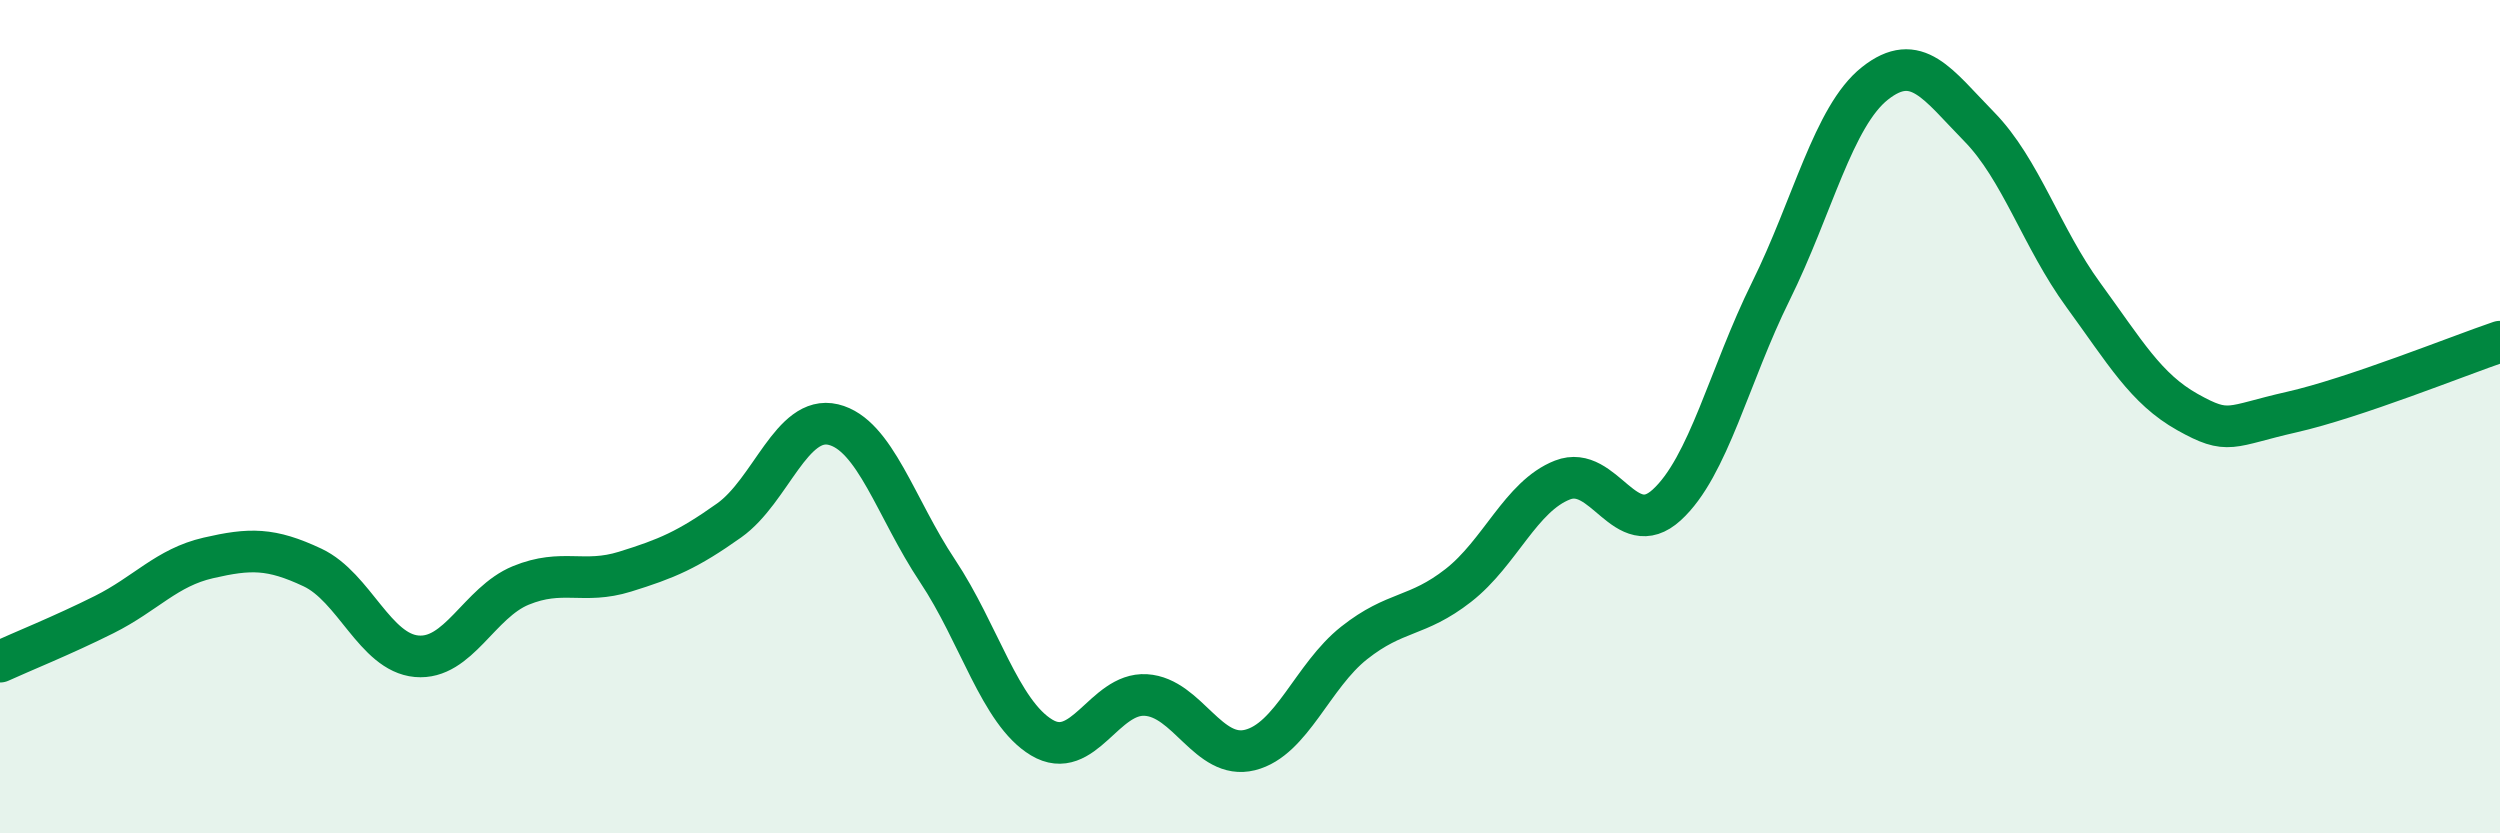
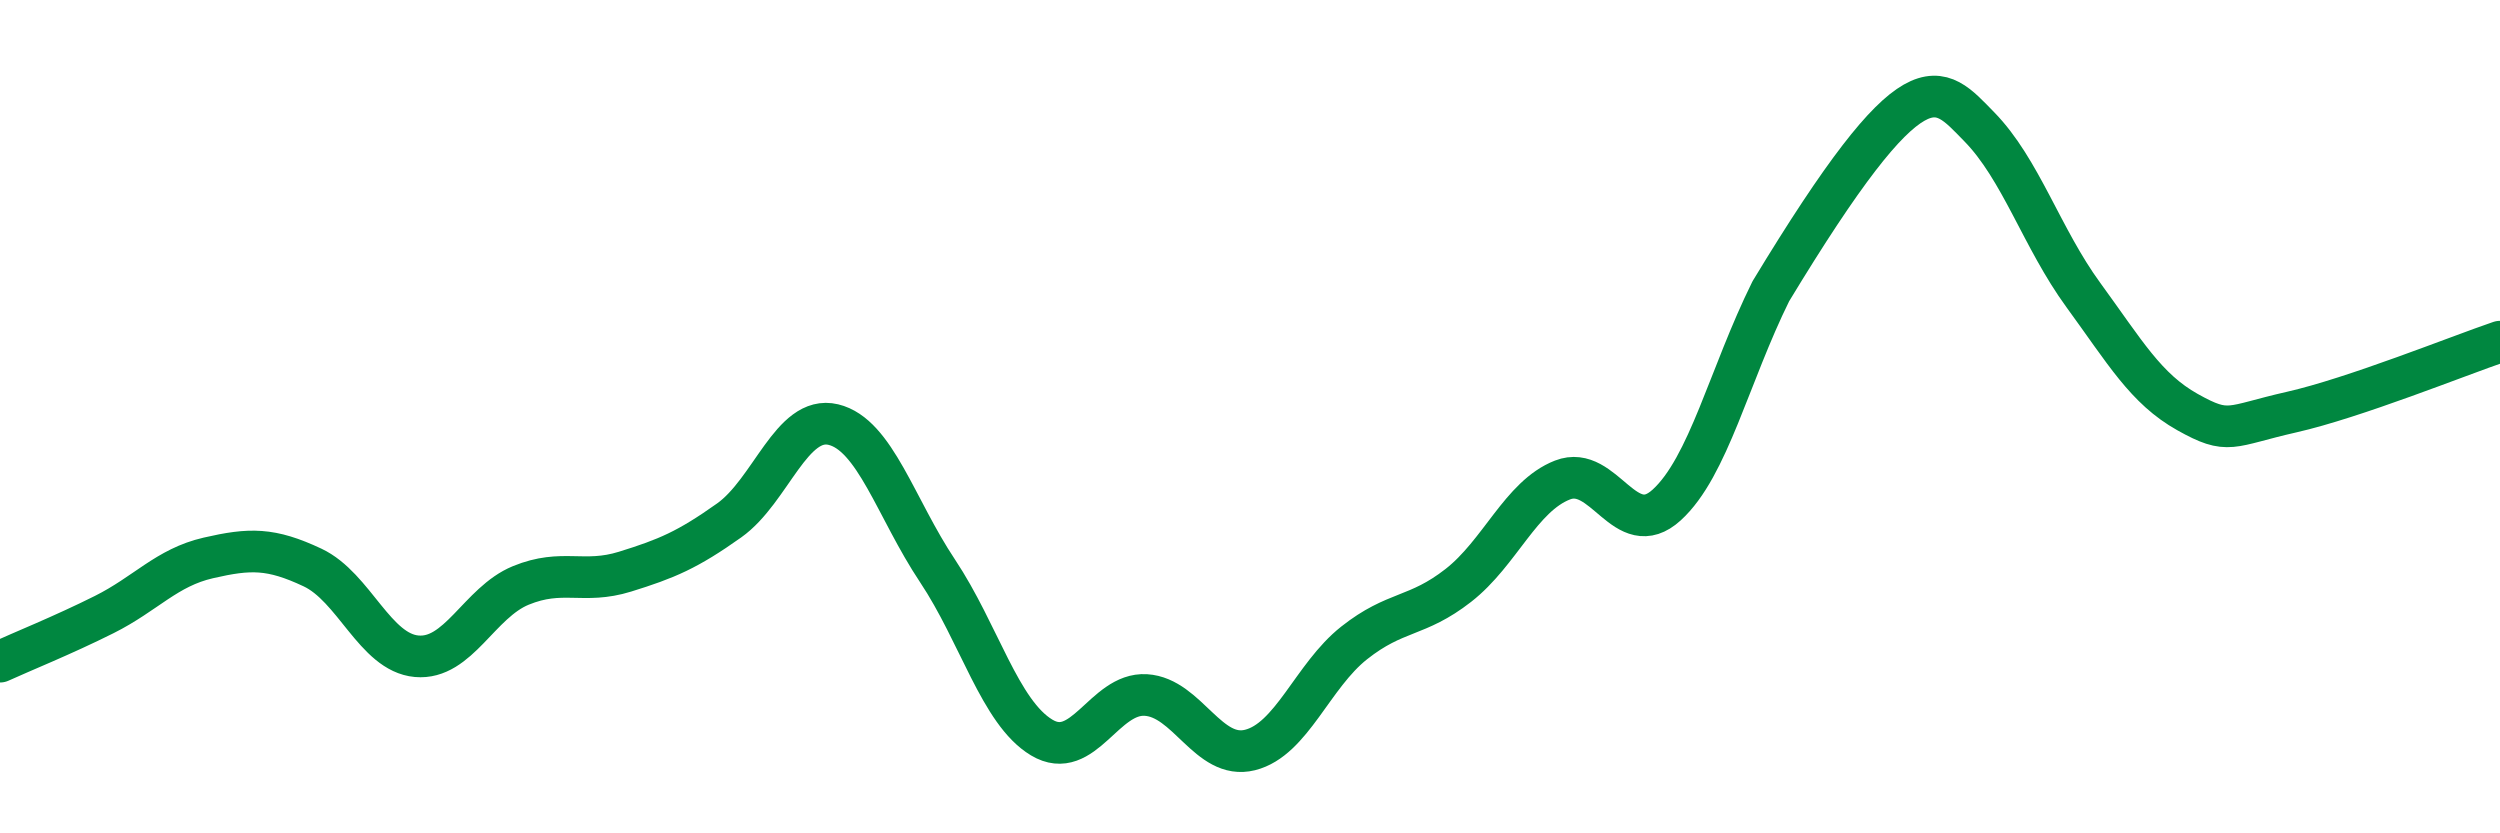
<svg xmlns="http://www.w3.org/2000/svg" width="60" height="20" viewBox="0 0 60 20">
-   <path d="M 0,15.88 C 0.5,15.65 1.5,15.25 2.5,14.75 C 3.5,14.25 4,13.62 5,13.39 C 6,13.16 6.5,13.15 7.5,13.62 C 8.5,14.09 9,15.66 10,15.75 C 11,15.84 11.5,14.46 12.5,14.05 C 13.5,13.64 14,14.03 15,13.72 C 16,13.41 16.5,13.2 17.5,12.49 C 18.5,11.78 19,9.95 20,10.19 C 21,10.43 21.5,12.2 22.5,13.7 C 23.5,15.2 24,17.1 25,17.7 C 26,18.3 26.5,16.62 27.5,16.68 C 28.5,16.74 29,18.25 30,18 C 31,17.75 31.5,16.22 32.5,15.43 C 33.5,14.64 34,14.83 35,14.05 C 36,13.27 36.5,11.91 37.5,11.52 C 38.5,11.13 39,13.03 40,12.12 C 41,11.21 41.5,9.01 42.5,6.99 C 43.5,4.97 44,2.79 45,2 C 46,1.21 46.5,2.02 47.5,3.04 C 48.5,4.06 49,5.71 50,7.08 C 51,8.45 51.5,9.33 52.5,9.89 C 53.5,10.45 53.5,10.23 55,9.89 C 56.5,9.55 59,8.54 60,8.2L60 20L0 20Z" fill="#008740" opacity="0.1" stroke-linecap="round" stroke-linejoin="round" />
-   <path d="M 0,15.88 C 0.5,15.65 1.5,15.25 2.5,14.75 C 3.5,14.25 4,13.62 5,13.39 C 6,13.16 6.5,13.15 7.5,13.62 C 8.5,14.09 9,15.66 10,15.75 C 11,15.84 11.5,14.46 12.5,14.05 C 13.5,13.64 14,14.03 15,13.72 C 16,13.41 16.5,13.2 17.5,12.49 C 18.5,11.78 19,9.95 20,10.19 C 21,10.43 21.5,12.2 22.5,13.7 C 23.5,15.2 24,17.1 25,17.7 C 26,18.3 26.5,16.62 27.5,16.68 C 28.5,16.74 29,18.25 30,18 C 31,17.75 31.5,16.22 32.5,15.43 C 33.5,14.64 34,14.83 35,14.05 C 36,13.27 36.5,11.91 37.5,11.52 C 38.5,11.13 39,13.03 40,12.12 C 41,11.21 41.5,9.01 42.5,6.99 C 43.5,4.97 44,2.79 45,2 C 46,1.21 46.5,2.02 47.5,3.04 C 48.5,4.06 49,5.71 50,7.08 C 51,8.45 51.5,9.33 52.5,9.89 C 53.5,10.45 53.5,10.23 55,9.89 C 56.5,9.55 59,8.54 60,8.2" stroke="#008740" stroke-width="1" fill="none" stroke-linecap="round" stroke-linejoin="round" />
+   <path d="M 0,15.88 C 0.5,15.65 1.5,15.25 2.5,14.75 C 3.5,14.25 4,13.62 5,13.39 C 6,13.16 6.5,13.15 7.5,13.62 C 8.5,14.09 9,15.66 10,15.75 C 11,15.84 11.5,14.46 12.5,14.05 C 13.5,13.64 14,14.03 15,13.72 C 16,13.41 16.5,13.2 17.5,12.49 C 18.5,11.78 19,9.95 20,10.19 C 21,10.43 21.5,12.2 22.5,13.7 C 23.5,15.2 24,17.1 25,17.7 C 26,18.3 26.5,16.62 27.5,16.68 C 28.5,16.74 29,18.25 30,18 C 31,17.75 31.5,16.22 32.5,15.43 C 33.5,14.64 34,14.83 35,14.05 C 36,13.27 36.5,11.91 37.5,11.52 C 38.5,11.13 39,13.03 40,12.12 C 41,11.21 41.5,9.01 42.5,6.99 C 46,1.21 46.5,2.02 47.5,3.04 C 48.5,4.06 49,5.71 50,7.08 C 51,8.45 51.5,9.33 52.5,9.89 C 53.5,10.45 53.5,10.23 55,9.89 C 56.5,9.55 59,8.54 60,8.2" stroke="#008740" stroke-width="1" fill="none" stroke-linecap="round" stroke-linejoin="round" />
</svg>